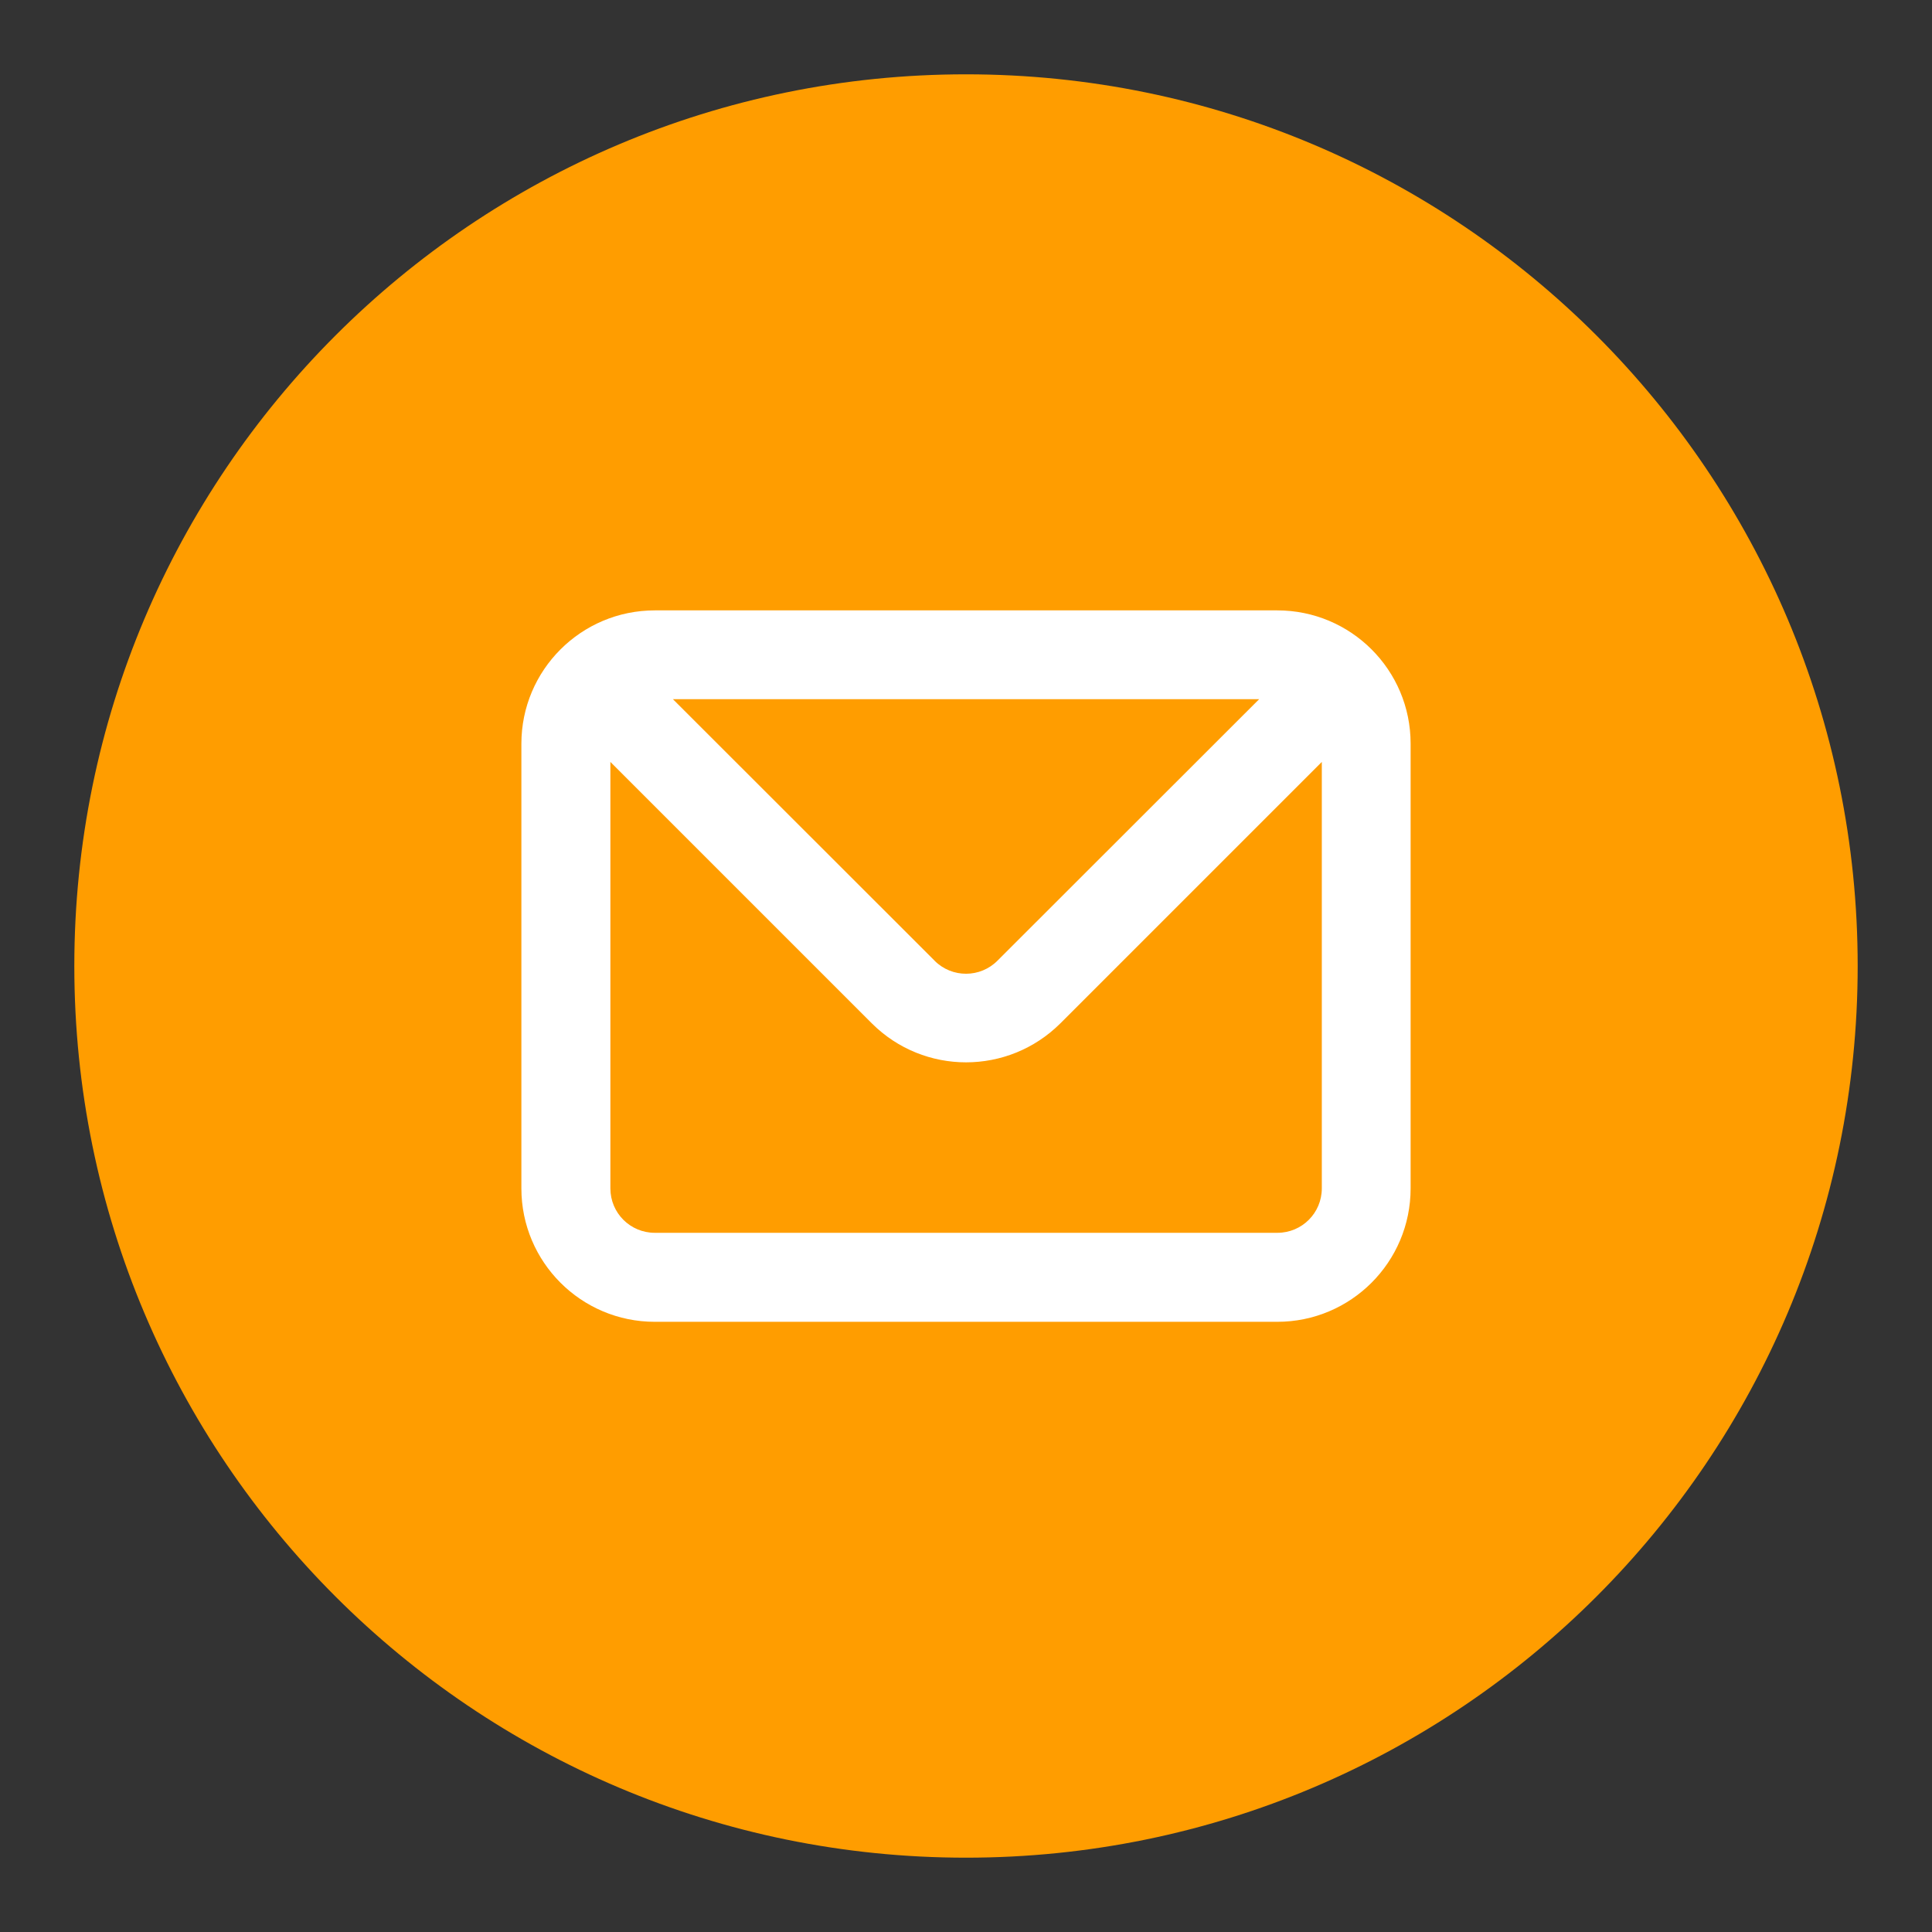
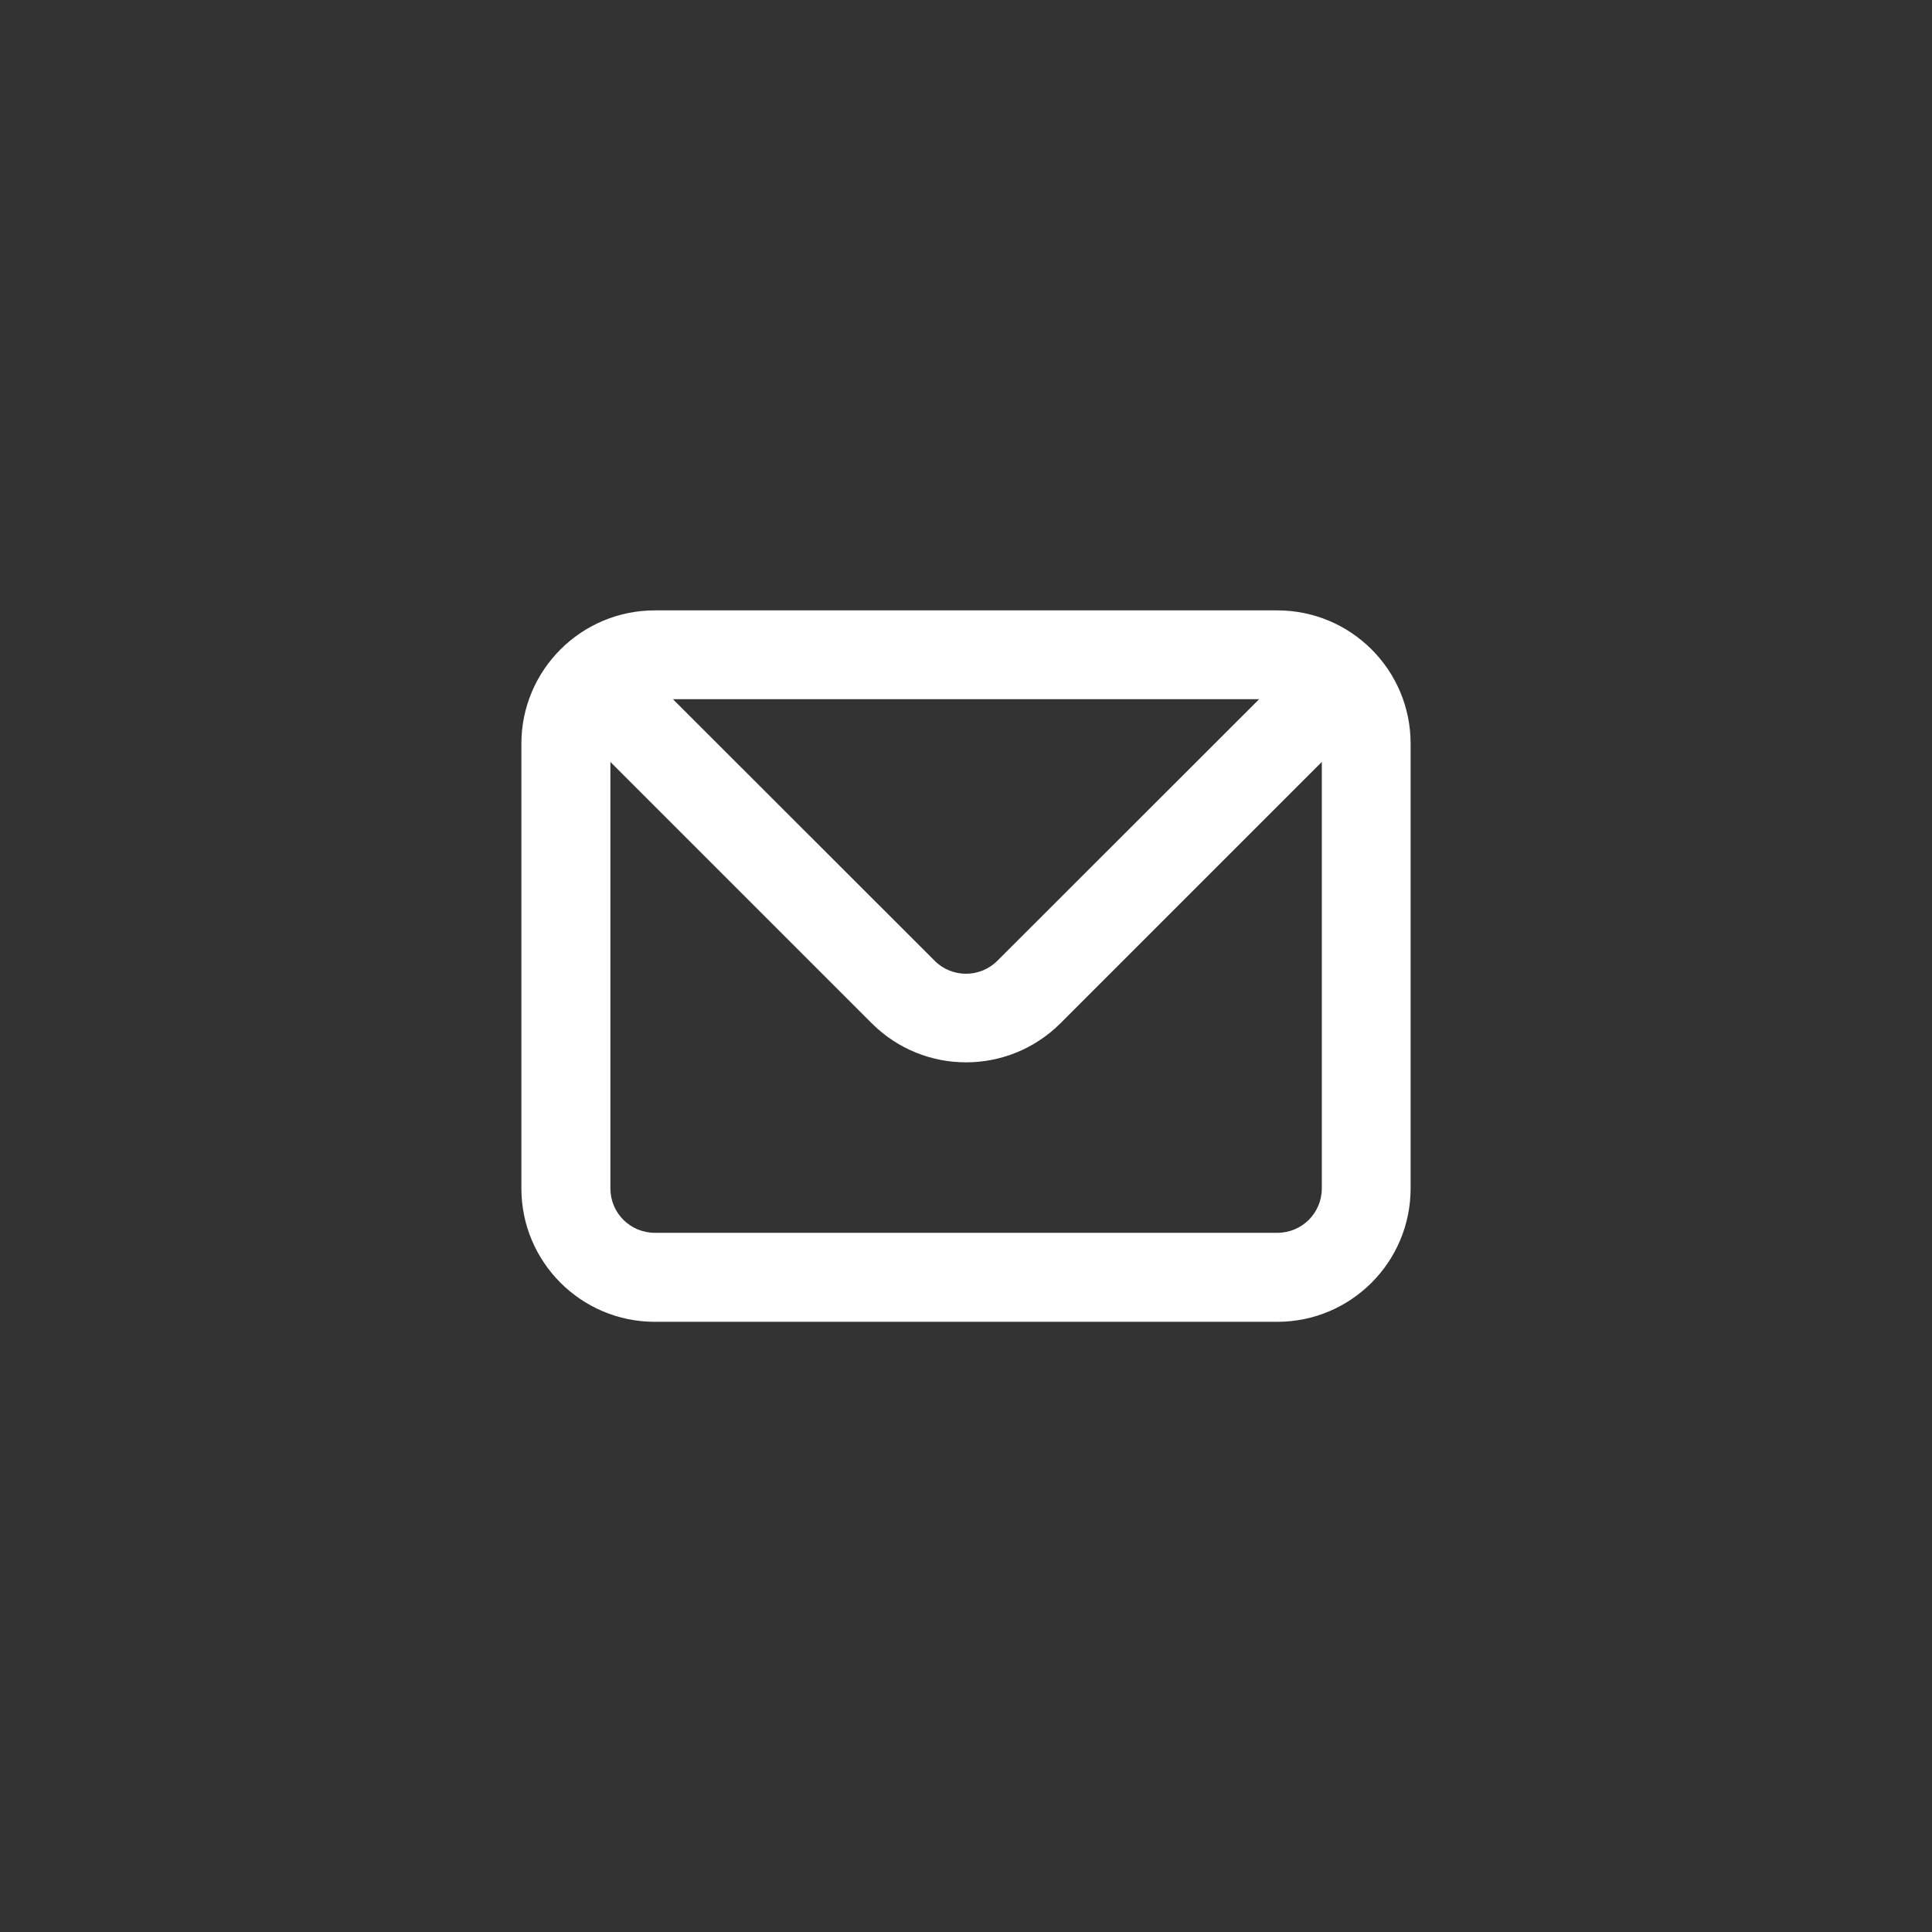
<svg xmlns="http://www.w3.org/2000/svg" width="30" height="30" viewBox="0 0 30 30" fill="none">
  <rect x="0" y="0" width="30" height="30" fill="#333333" stroke="none" />
-   <path d="M15 28.846C22.647 28.846 28.846 22.647 28.846 15C28.846 7.353 22.647 1.154 15 1.154C7.353 1.154 1.154 7.353 1.154 15C1.154 22.647 7.353 28.846 15 28.846Z" fill="#FF9D00" />
  <path d="M19.833 9.478H10.168C9.024 9.478 8.096 10.405 8.096 11.549V18.453C8.096 19.597 9.024 20.525 10.168 20.525H19.833C20.977 20.525 21.904 19.597 21.904 18.453V11.547C21.904 10.403 20.977 9.478 19.833 9.478ZM19.552 10.857L15.49 14.916C15.222 15.187 14.784 15.189 14.513 14.919L14.511 14.916L10.449 10.857H19.552ZM20.525 18.453C20.525 18.835 20.217 19.143 19.835 19.143H10.168C9.786 19.143 9.478 18.835 9.478 18.453V11.831L13.537 15.89C14.346 16.698 15.655 16.698 16.466 15.89L20.525 11.831V18.453Z" fill="white" />
</svg>